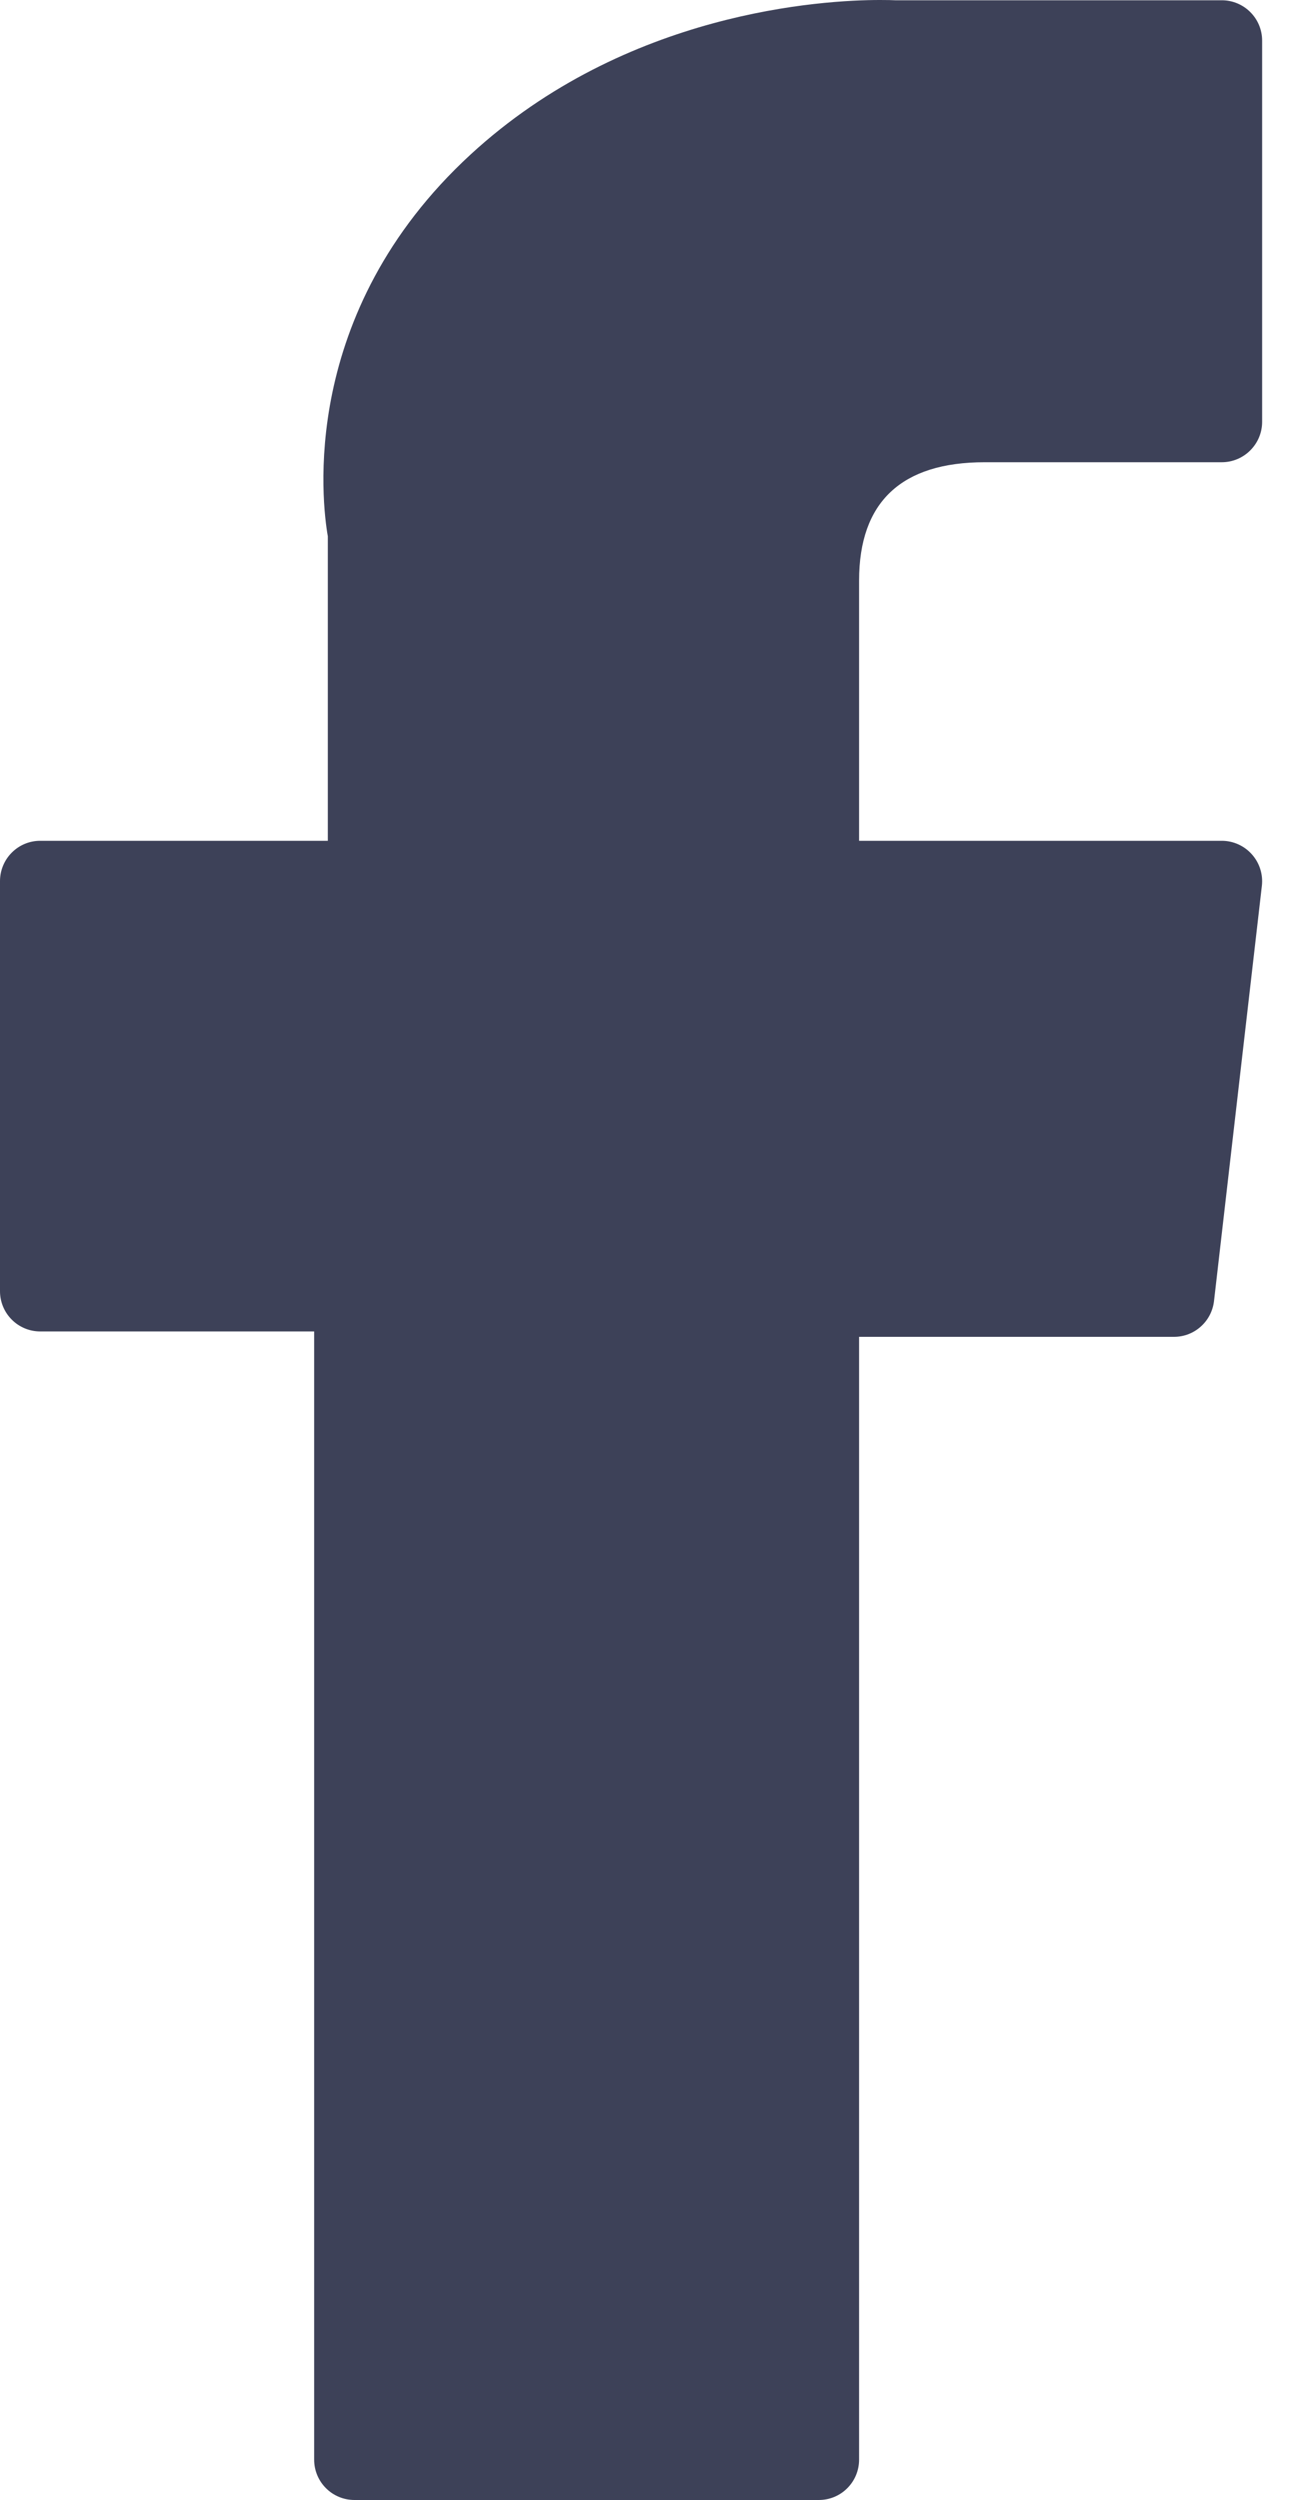
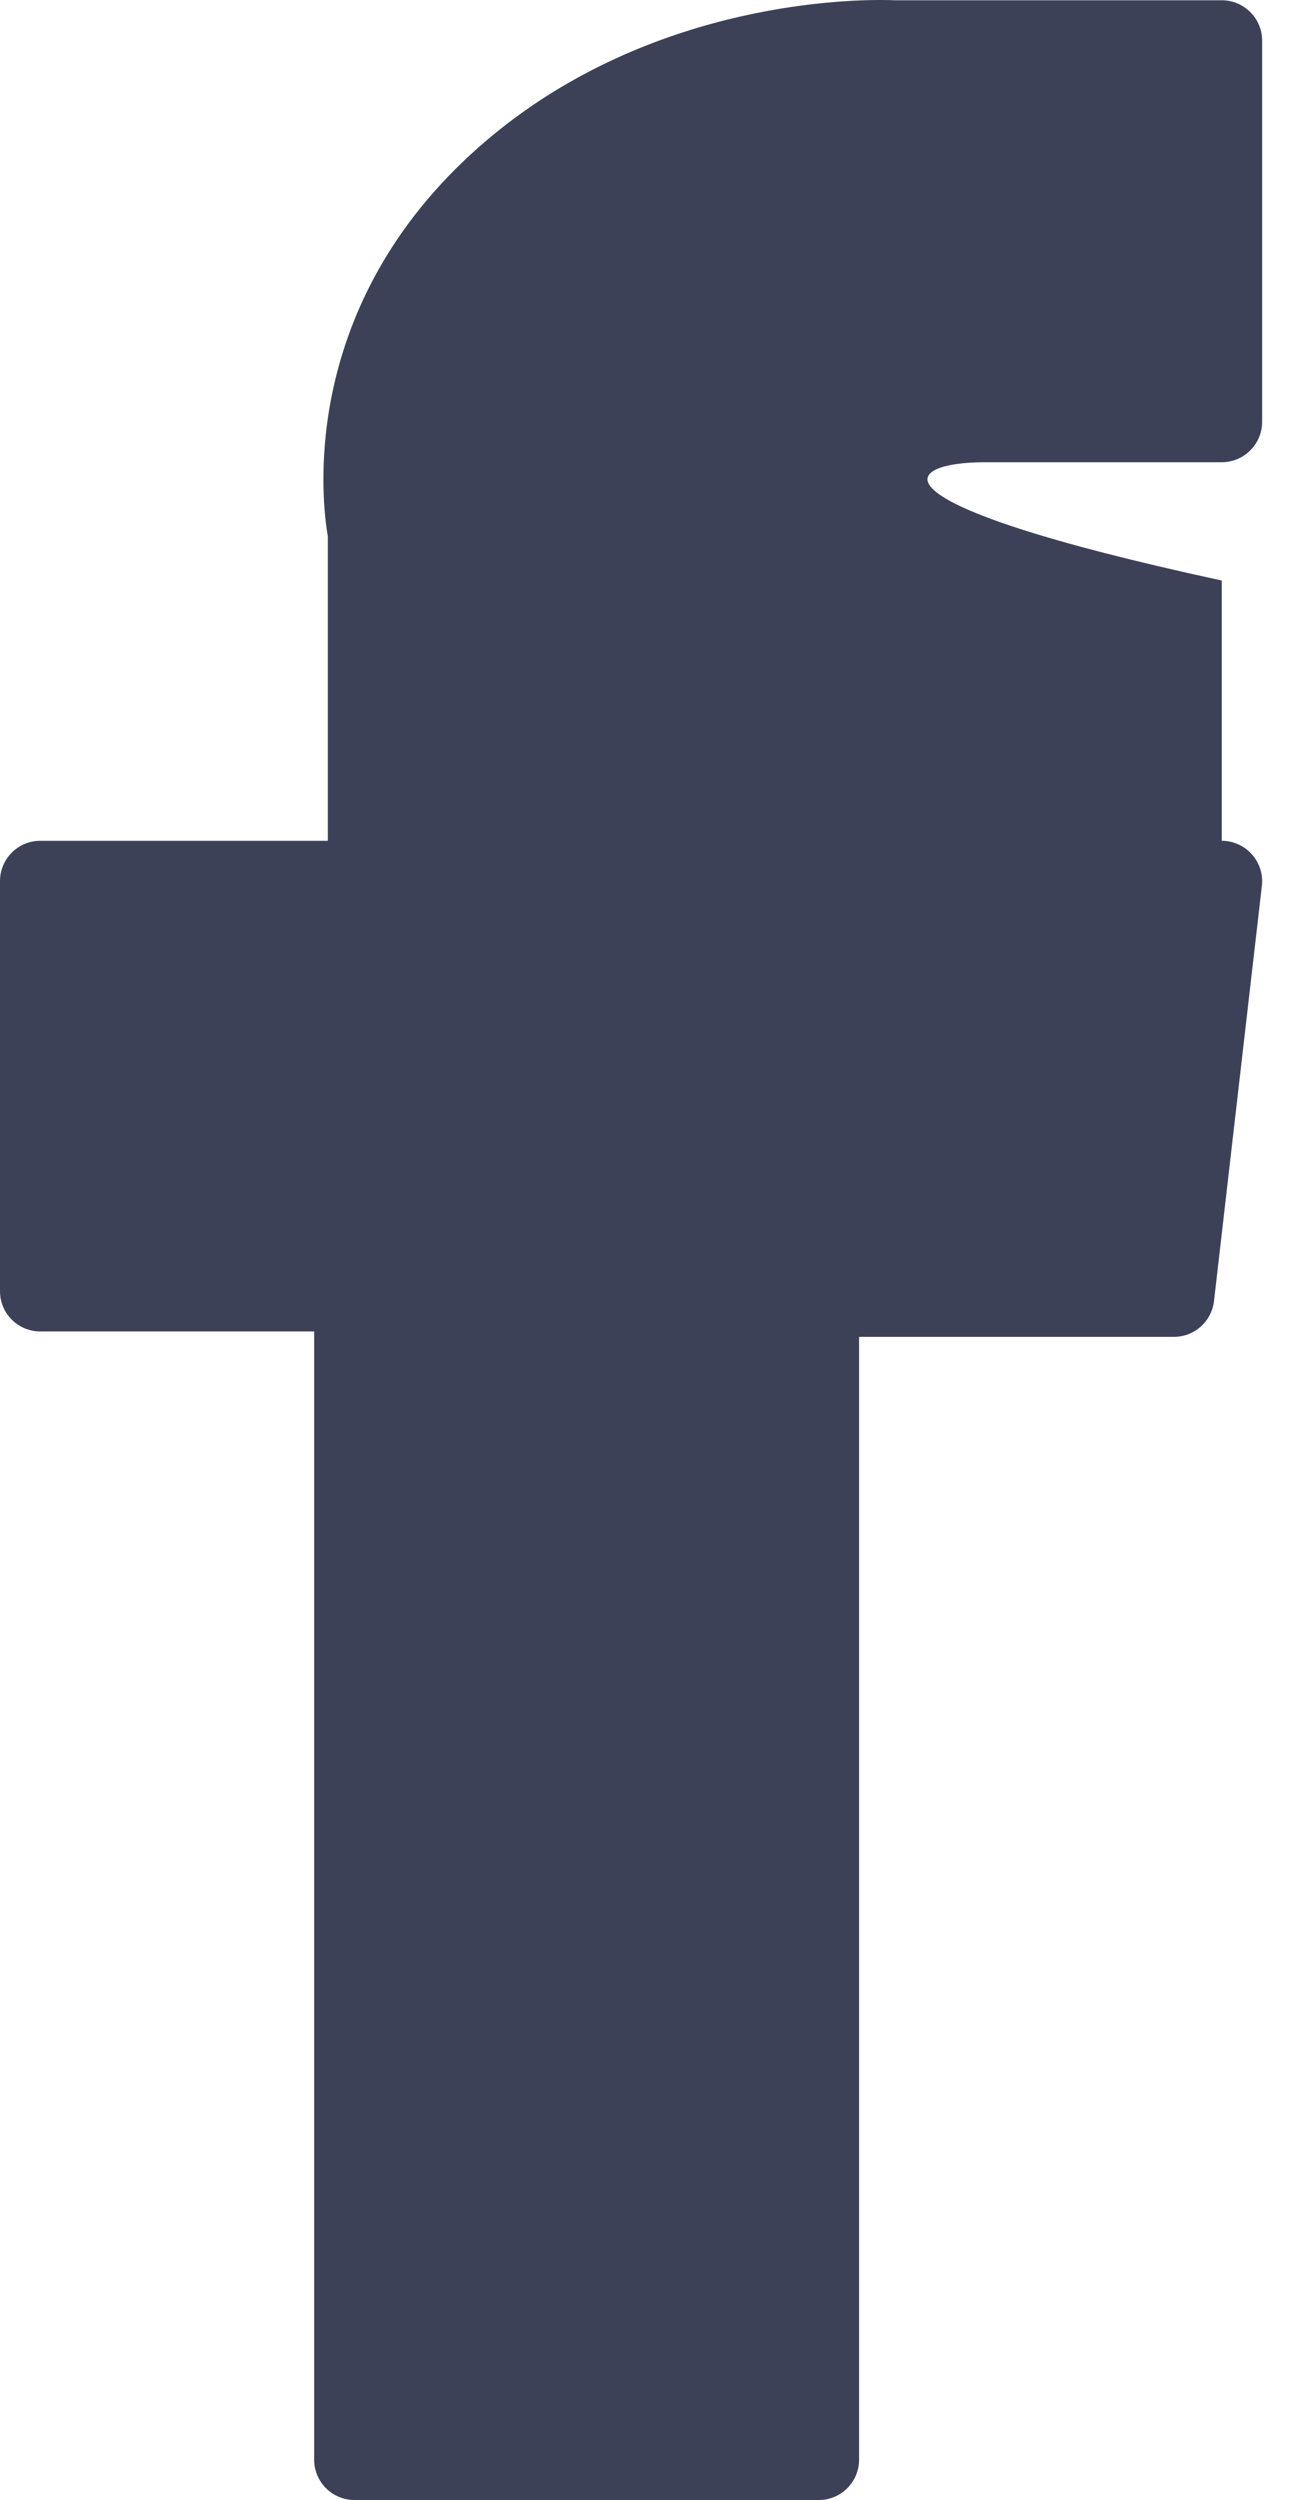
<svg xmlns="http://www.w3.org/2000/svg" width="10" height="19" viewBox="0 0 10 19" fill="none">
-   <path d="M0.306 10.119H2.389V18.693C2.389 18.863 2.526 19 2.696 19H6.227C6.396 19 6.533 18.863 6.533 18.693V10.16H8.928C9.083 10.16 9.214 10.043 9.232 9.888L9.596 6.732C9.606 6.645 9.578 6.558 9.52 6.493C9.462 6.428 9.379 6.39 9.291 6.39H6.533V4.412C6.533 3.815 6.855 3.513 7.488 3.513C7.578 3.513 9.291 3.513 9.291 3.513C9.46 3.513 9.598 3.375 9.598 3.206V0.309C9.598 0.139 9.46 0.002 9.291 0.002H6.806C6.789 0.001 6.75 0 6.692 0C6.261 0 4.763 0.085 3.579 1.174C2.267 2.381 2.449 3.826 2.493 4.076V6.39H0.306C0.137 6.39 0 6.527 0 6.697V9.813C0 9.982 0.137 10.119 0.306 10.119Z" fill="#0D122F" fill-opacity="0.8" />
+   <path d="M0.306 10.119H2.389V18.693C2.389 18.863 2.526 19 2.696 19H6.227C6.396 19 6.533 18.863 6.533 18.693V10.16H8.928C9.083 10.16 9.214 10.043 9.232 9.888L9.596 6.732C9.606 6.645 9.578 6.558 9.52 6.493C9.462 6.428 9.379 6.39 9.291 6.39V4.412C6.533 3.815 6.855 3.513 7.488 3.513C7.578 3.513 9.291 3.513 9.291 3.513C9.46 3.513 9.598 3.375 9.598 3.206V0.309C9.598 0.139 9.46 0.002 9.291 0.002H6.806C6.789 0.001 6.75 0 6.692 0C6.261 0 4.763 0.085 3.579 1.174C2.267 2.381 2.449 3.826 2.493 4.076V6.39H0.306C0.137 6.39 0 6.527 0 6.697V9.813C0 9.982 0.137 10.119 0.306 10.119Z" fill="#0D122F" fill-opacity="0.8" />
</svg>